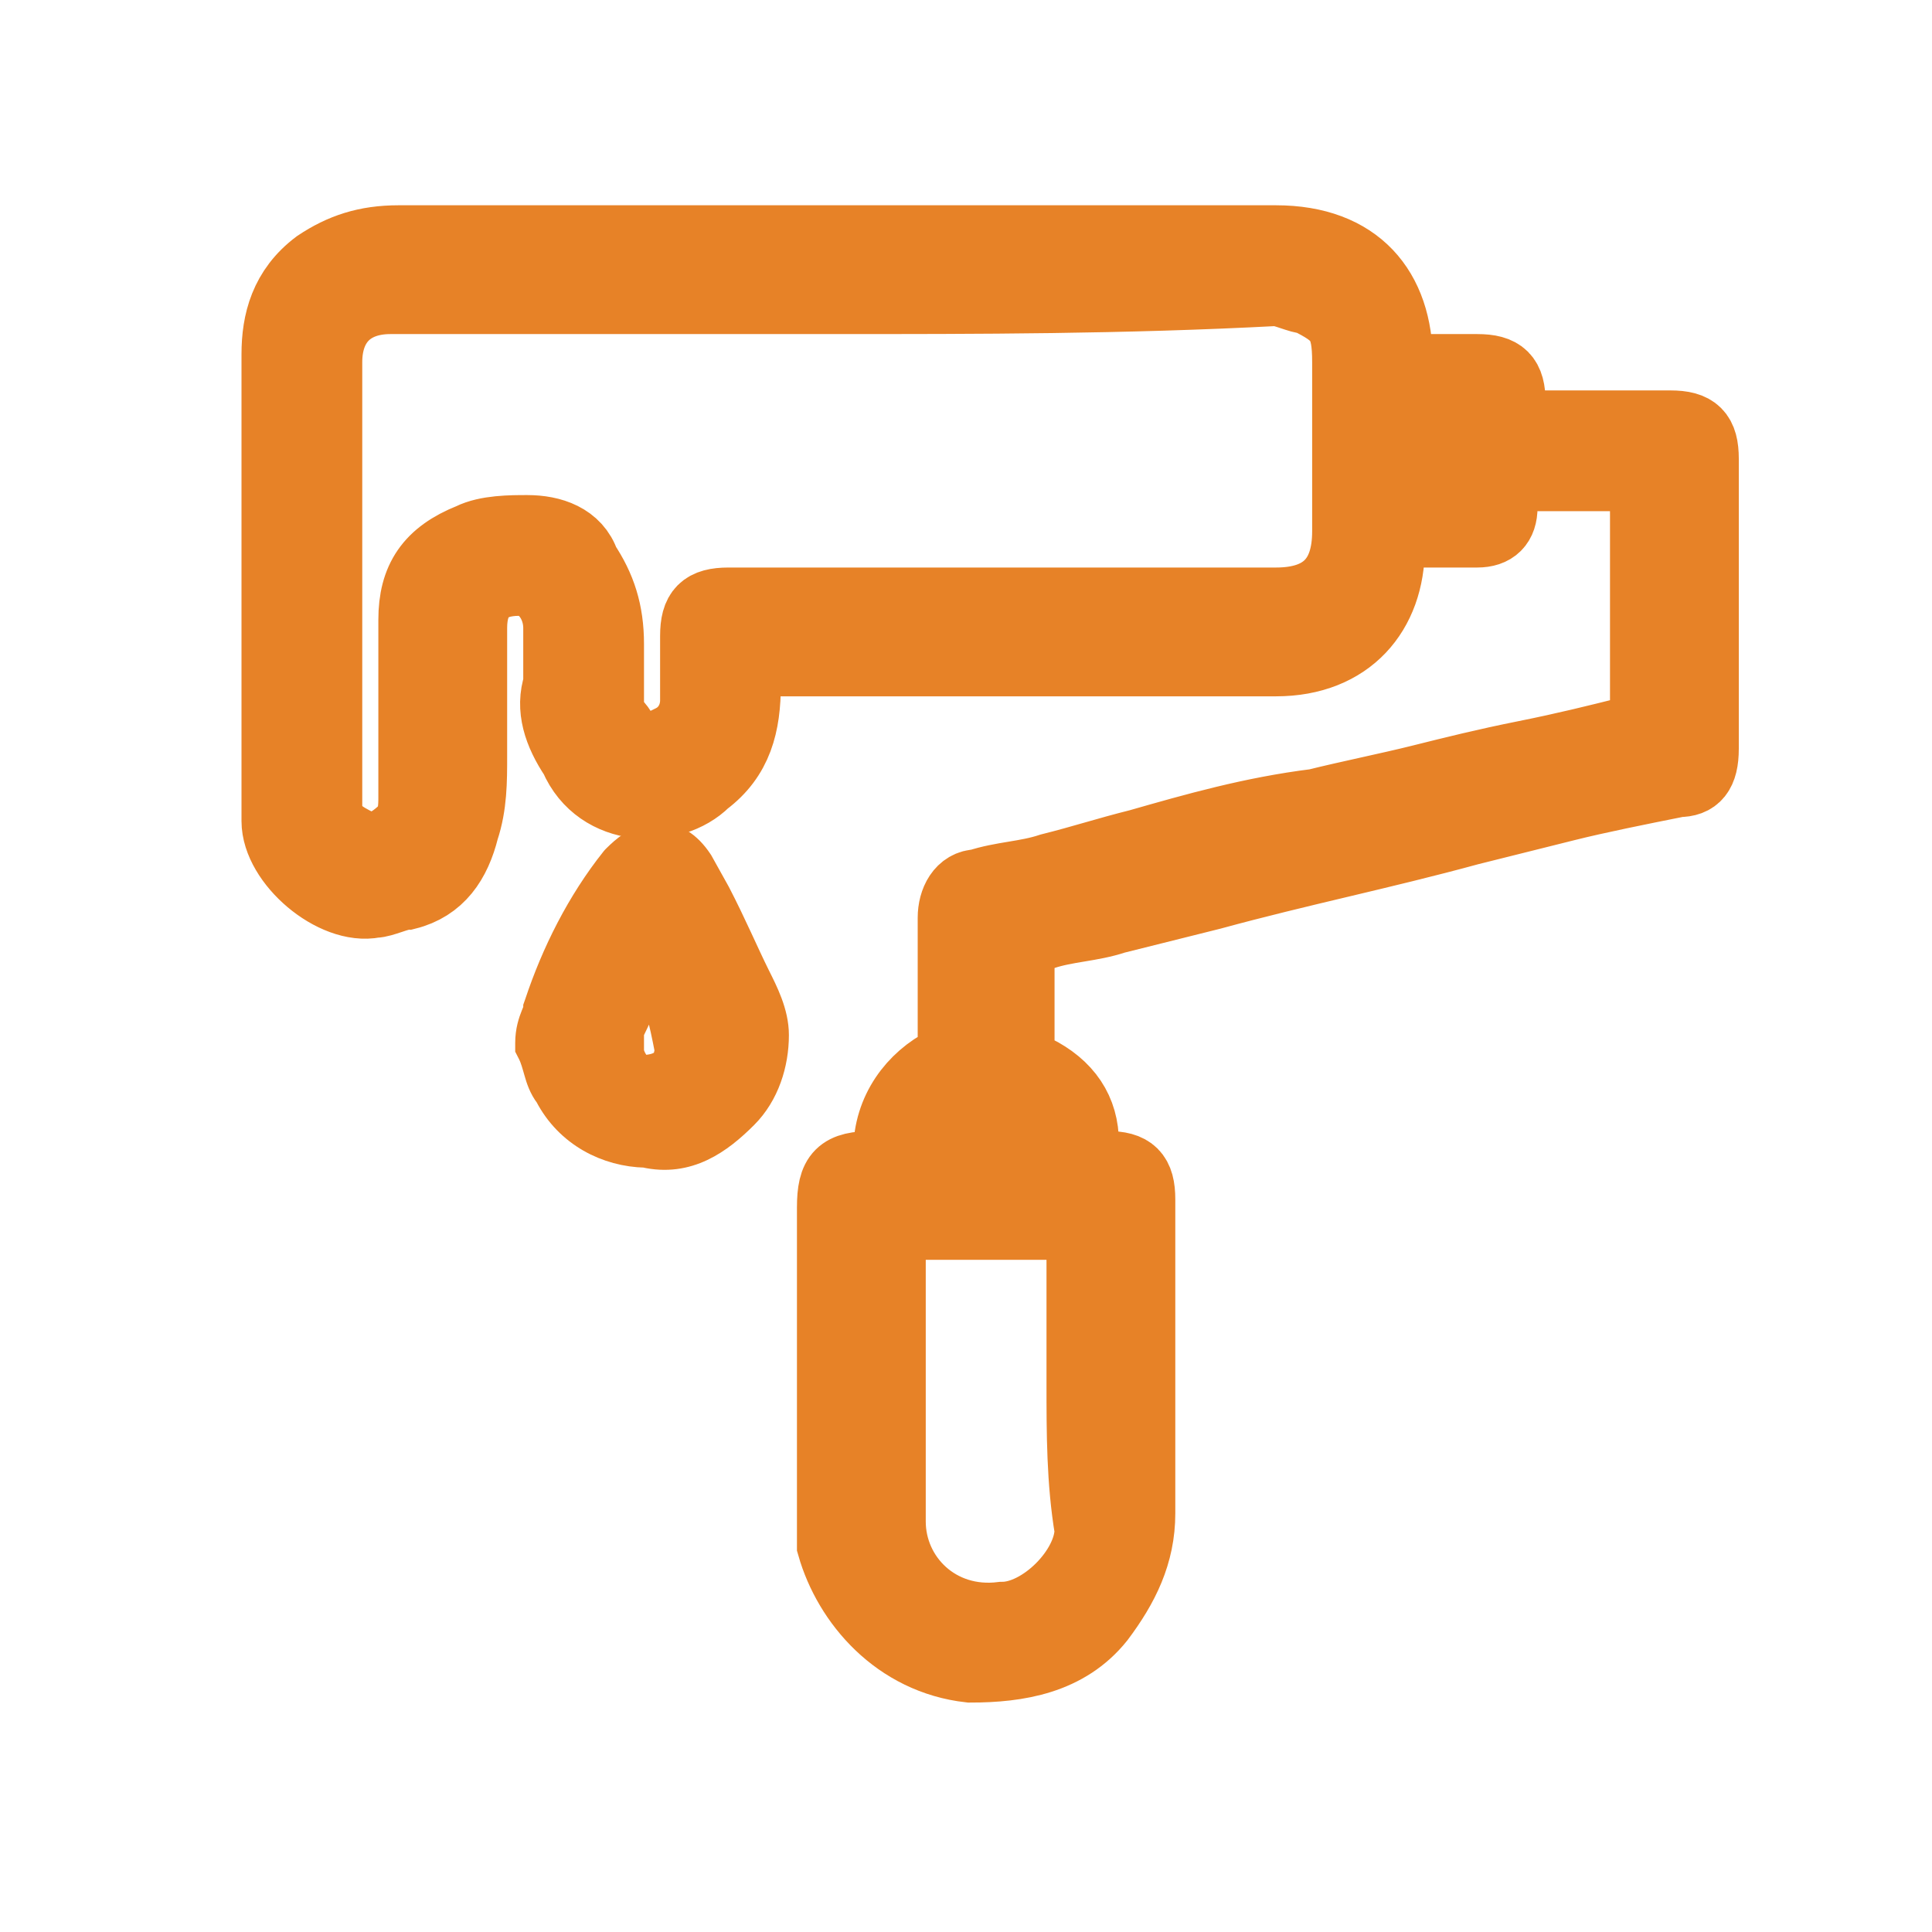
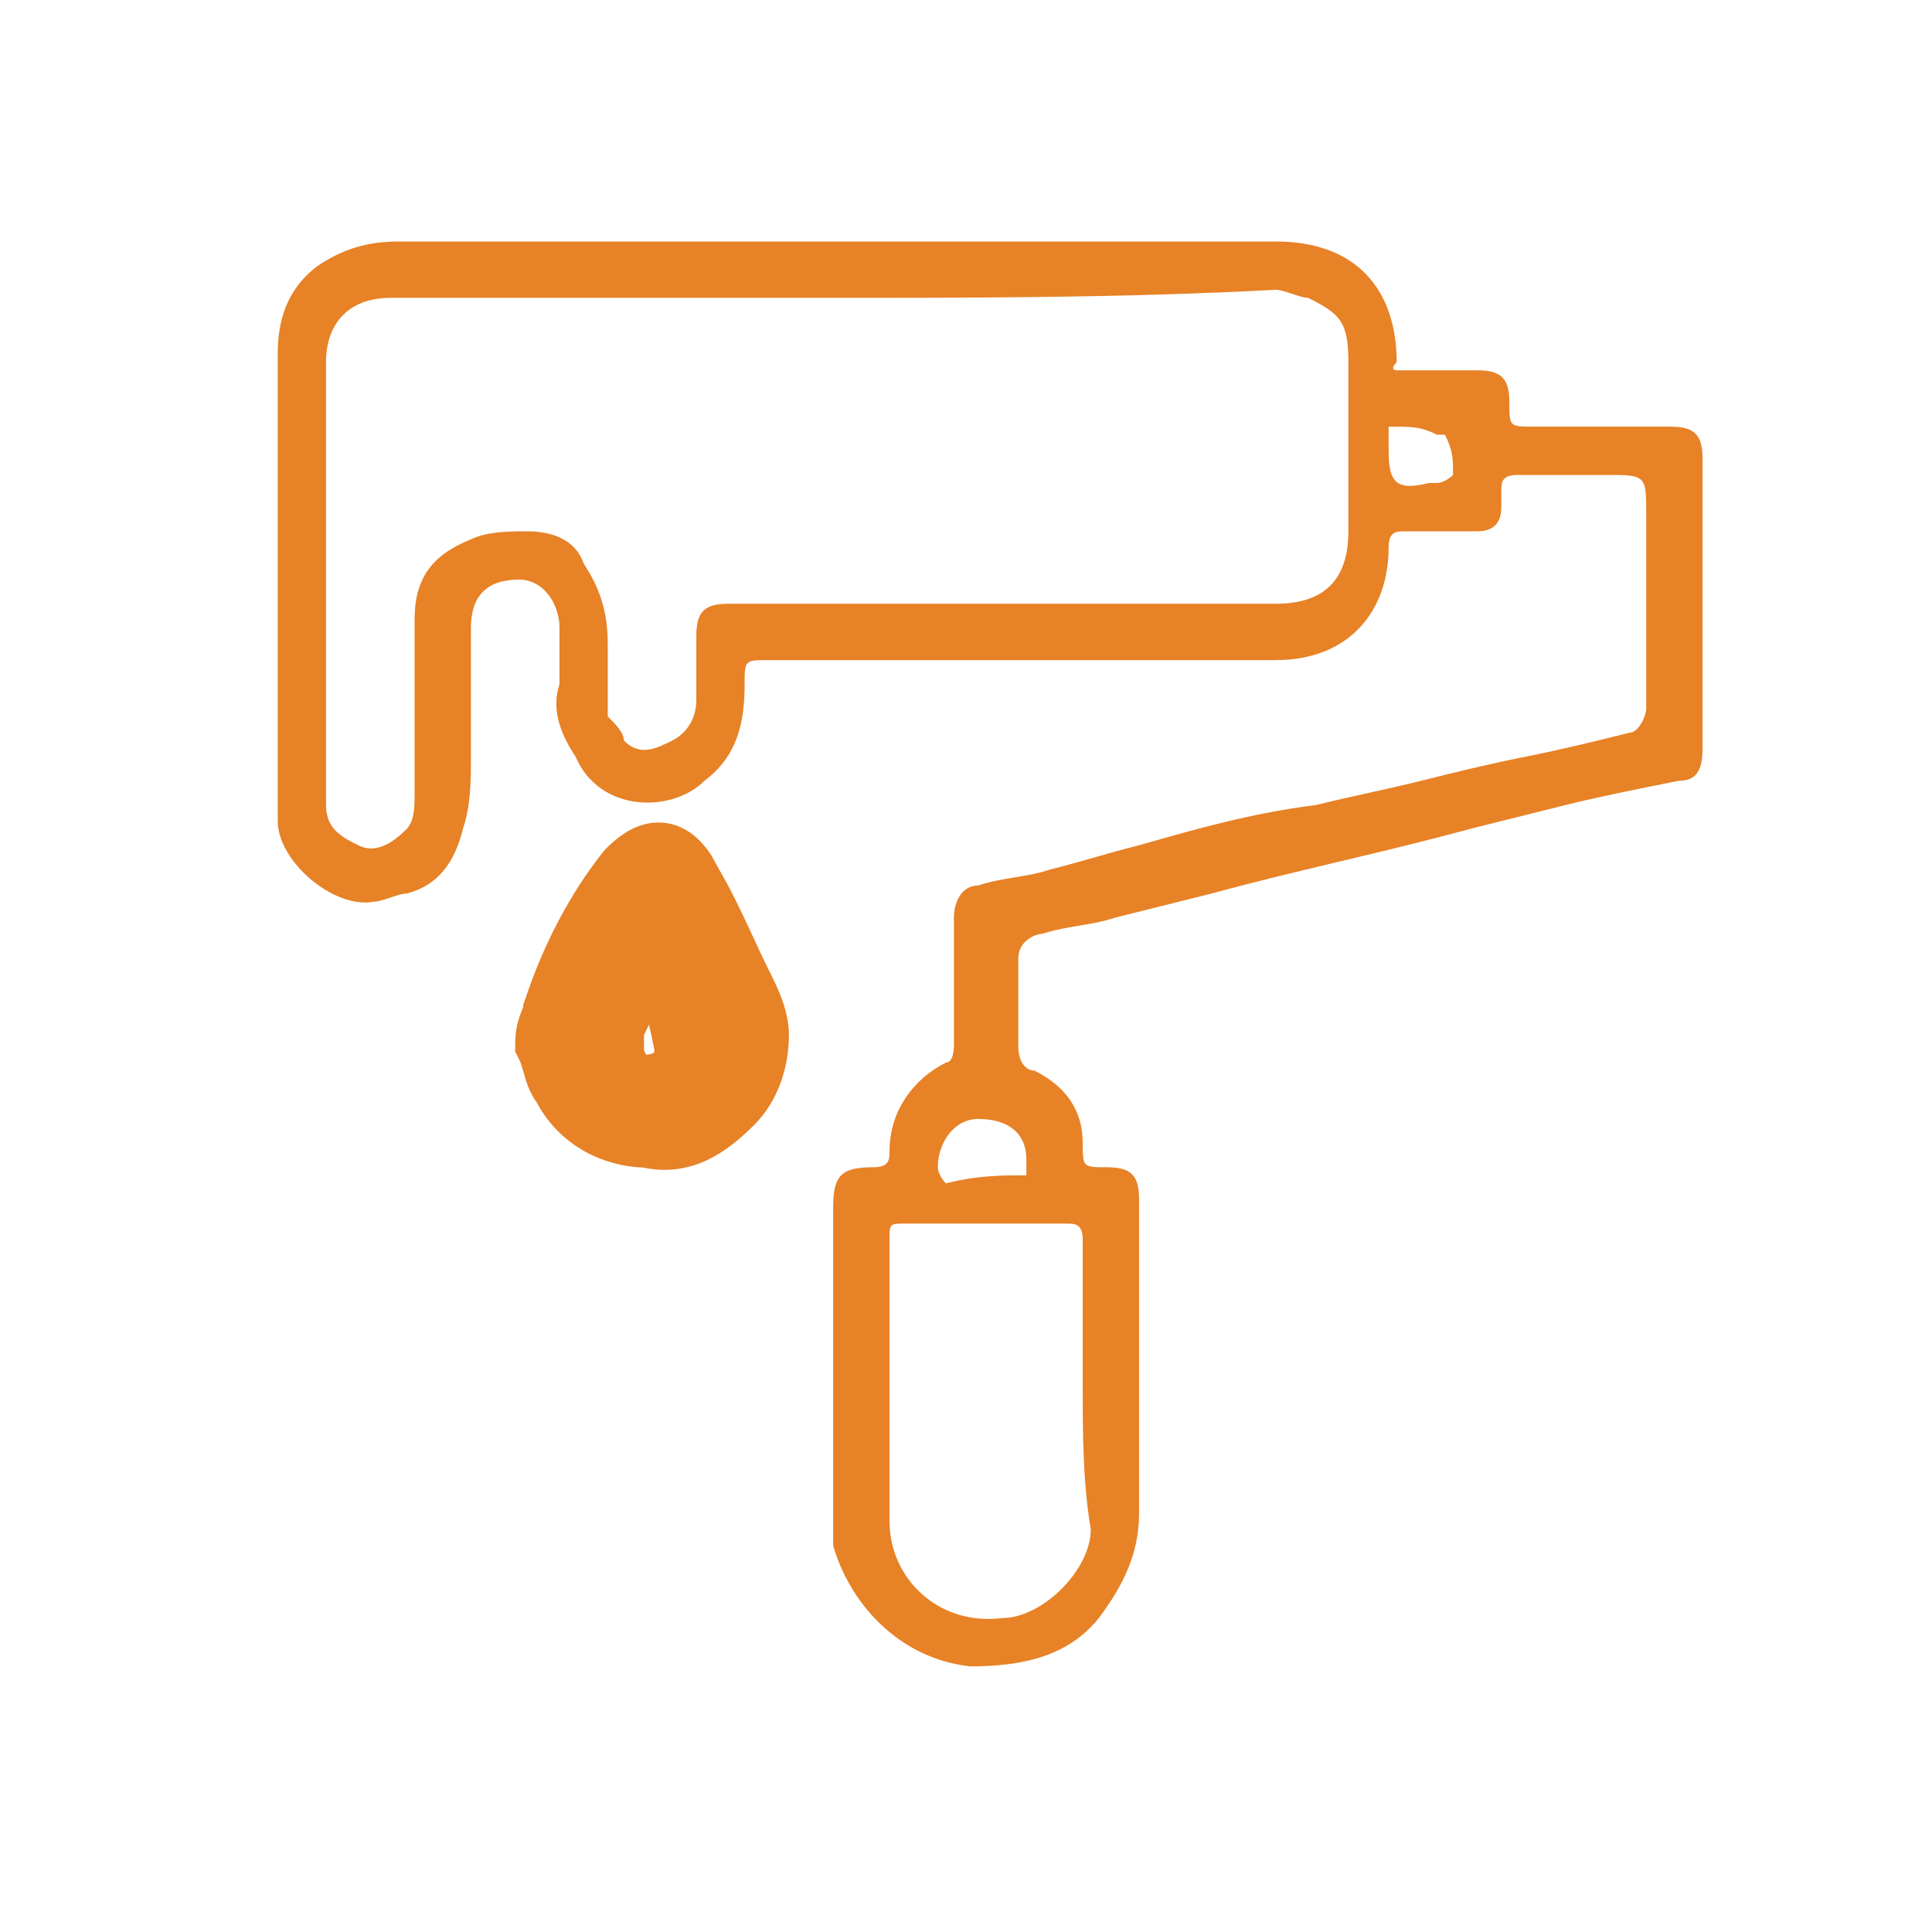
<svg xmlns="http://www.w3.org/2000/svg" width="24" height="24" viewBox="0 0 24 24" fill="none">
  <mask id="path-1-outside-1_2_95" maskUnits="userSpaceOnUse" x="2.45" y="2" width="20" height="20" fill="black">
    <rect fill="white" x="2.45" y="2" width="20" height="20" />
    <path d="M17.35 4.6C17.65 4.6 18.05 4.6 18.35 4.6C18.65 4.6 18.75 4.7 18.75 5C18.75 5.3 18.75 5.3 19.05 5.3C19.65 5.3 20.25 5.3 20.75 5.3C21.05 5.3 21.15 5.4 21.15 5.7C21.15 6.9 21.15 8.1 21.15 9.3C21.15 9.6 21.05 9.7 20.85 9.7C20.35 9.8 19.85 9.9 19.45 10C19.05 10.1 18.65 10.2 18.25 10.3C17.15 10.6 16.15 10.8 15.05 11.1C14.65 11.2 14.25 11.3 13.85 11.4C13.55 11.5 13.25 11.5 12.95 11.6C12.85 11.6 12.65 11.7 12.65 11.9C12.65 12.3 12.65 12.7 12.65 13C12.65 13.2 12.75 13.3 12.85 13.3C13.25 13.5 13.45 13.8 13.45 14.2C13.45 14.5 13.45 14.5 13.75 14.5C14.05 14.5 14.15 14.6 14.15 14.9C14.15 16.2 14.15 17.5 14.15 18.8C14.15 19.3 13.95 19.7 13.65 20.1C13.25 20.6 12.65 20.7 12.05 20.7C11.15 20.6 10.55 19.9 10.35 19.2C10.35 19 10.35 18.9 10.35 18.7C10.35 17.5 10.35 16.2 10.35 15C10.35 14.6 10.45 14.5 10.85 14.5C11.05 14.5 11.05 14.4 11.05 14.3C11.05 13.8 11.35 13.4 11.75 13.2C11.85 13.2 11.85 13 11.85 13C11.85 12.5 11.85 12 11.85 11.4C11.85 11.2 11.95 11 12.15 11C12.45 10.9 12.75 10.9 13.05 10.8C13.45 10.7 13.75 10.6 14.15 10.5C14.85 10.3 15.55 10.1 16.35 10C16.75 9.9 17.25 9.8 17.65 9.7C18.05 9.6 18.45 9.5 18.95 9.4C19.45 9.3 19.85 9.2 20.25 9.1C20.35 9.1 20.45 8.9 20.45 8.8C20.45 8 20.45 7.2 20.45 6.4C20.45 5.9 20.45 5.9 19.95 5.9C19.55 5.9 19.25 5.9 18.85 5.9C18.65 5.9 18.65 6 18.65 6.1C18.65 6.2 18.65 6.2 18.65 6.3C18.65 6.5 18.55 6.6 18.35 6.6C18.05 6.6 17.75 6.6 17.45 6.6C17.35 6.6 17.25 6.6 17.25 6.8C17.25 7.6 16.75 8.2 15.85 8.2C14.15 8.2 12.45 8.2 10.75 8.2C10.35 8.2 9.95 8.2 9.55 8.2C9.25 8.2 9.25 8.2 9.25 8.5C9.25 9 9.15 9.4 8.75 9.7C8.35 10.1 7.45 10.1 7.15 9.4C6.95 9.1 6.85 8.8 6.95 8.5C6.95 8.3 6.95 8 6.95 7.8C6.95 7.5 6.75 7.2 6.45 7.2C6.05 7.2 5.85 7.4 5.85 7.8C5.85 8.3 5.85 8.9 5.85 9.4C5.85 9.7 5.85 10 5.75 10.3C5.65 10.7 5.45 11 5.05 11.1C4.95 11.1 4.75 11.2 4.65 11.2C4.15 11.3 3.45 10.7 3.45 10.2C3.45 10.1 3.45 10 3.45 9.9C3.45 8.1 3.45 6.2 3.45 4.4C3.45 4 3.55 3.6 3.95 3.3C4.25 3.1 4.55 3 4.95 3C6.25 3 7.55 3 8.85 3C11.15 3 13.45 3 15.85 3C16.85 3 17.35 3.6 17.35 4.5C17.25 4.6 17.35 4.6 17.35 4.6ZM10.35 3.7C8.55 3.7 6.65 3.7 4.85 3.7C4.35 3.7 4.05 4 4.05 4.5C4.05 6.1 4.05 7.7 4.05 9.2C4.05 9.5 4.05 9.7 4.05 10C4.05 10.3 4.25 10.4 4.45 10.5C4.65 10.6 4.85 10.5 5.05 10.3C5.15 10.2 5.15 10 5.15 9.9C5.15 9.2 5.15 8.5 5.15 7.7C5.15 7.2 5.35 6.9 5.85 6.7C6.05 6.6 6.35 6.6 6.55 6.6C6.85 6.6 7.15 6.7 7.25 7C7.45 7.3 7.55 7.6 7.55 8C7.55 8.3 7.55 8.6 7.55 8.9C7.65 9 7.75 9.1 7.75 9.2C7.95 9.4 8.15 9.3 8.35 9.2C8.55 9.1 8.65 8.9 8.65 8.7C8.65 8.4 8.65 8.2 8.65 7.9C8.65 7.6 8.75 7.5 9.05 7.5C9.15 7.5 9.25 7.5 9.45 7.5C11.55 7.5 13.75 7.5 15.85 7.5C16.45 7.5 16.75 7.2 16.75 6.6C16.75 5.9 16.75 5.2 16.75 4.5C16.75 4 16.65 3.9 16.25 3.7C16.15 3.7 15.95 3.6 15.85 3.6C13.95 3.7 12.15 3.7 10.35 3.7ZM13.45 17.2C13.45 16.6 13.45 16 13.45 15.4C13.45 15.2 13.35 15.2 13.25 15.2C12.55 15.2 11.95 15.2 11.25 15.2C11.05 15.2 11.05 15.2 11.05 15.4C11.05 16.6 11.05 17.7 11.05 18.9C11.05 19.6 11.65 20.2 12.45 20.1C12.95 20.1 13.55 19.5 13.55 19C13.45 18.4 13.45 17.8 13.45 17.2ZM12.75 14.6C12.75 14.5 12.75 14.4 12.75 14.4C12.75 14.1 12.55 13.9 12.15 13.9C11.85 13.9 11.65 14.2 11.65 14.5C11.65 14.6 11.75 14.7 11.75 14.7C12.15 14.6 12.45 14.6 12.75 14.6ZM17.25 5.3C17.25 5.4 17.25 5.5 17.25 5.6C17.25 6 17.35 6.1 17.75 6H17.85C17.95 6 18.05 5.9 18.05 5.9C18.05 5.7 18.05 5.6 17.95 5.4H17.85C17.65 5.3 17.55 5.3 17.25 5.3Z" />
  </mask>
  <path d="M17.35 4.6C17.65 4.6 18.05 4.6 18.35 4.6C18.65 4.6 18.75 4.7 18.75 5C18.75 5.3 18.75 5.3 19.05 5.3C19.65 5.3 20.25 5.3 20.75 5.3C21.05 5.3 21.15 5.4 21.15 5.7C21.15 6.9 21.15 8.1 21.15 9.3C21.15 9.6 21.05 9.7 20.85 9.7C20.35 9.8 19.85 9.9 19.45 10C19.05 10.1 18.65 10.2 18.25 10.3C17.15 10.6 16.15 10.8 15.05 11.1C14.65 11.2 14.25 11.3 13.85 11.4C13.55 11.5 13.25 11.5 12.95 11.6C12.85 11.6 12.65 11.7 12.65 11.9C12.65 12.3 12.65 12.7 12.65 13C12.65 13.2 12.75 13.3 12.85 13.3C13.25 13.5 13.45 13.8 13.45 14.2C13.45 14.5 13.45 14.5 13.75 14.5C14.05 14.5 14.15 14.6 14.15 14.9C14.15 16.2 14.15 17.5 14.15 18.8C14.15 19.3 13.95 19.7 13.65 20.1C13.25 20.6 12.65 20.7 12.05 20.7C11.15 20.6 10.55 19.9 10.35 19.2C10.35 19 10.35 18.9 10.35 18.7C10.35 17.5 10.35 16.2 10.35 15C10.35 14.6 10.45 14.5 10.85 14.5C11.05 14.5 11.05 14.4 11.05 14.3C11.05 13.8 11.35 13.4 11.75 13.2C11.85 13.2 11.85 13 11.85 13C11.85 12.5 11.85 12 11.85 11.4C11.85 11.2 11.95 11 12.15 11C12.45 10.9 12.75 10.9 13.05 10.8C13.45 10.7 13.75 10.6 14.15 10.5C14.85 10.3 15.55 10.1 16.35 10C16.75 9.9 17.25 9.8 17.65 9.7C18.05 9.6 18.45 9.5 18.95 9.4C19.45 9.3 19.85 9.2 20.25 9.1C20.35 9.1 20.45 8.9 20.45 8.8C20.45 8 20.45 7.2 20.45 6.4C20.45 5.9 20.45 5.9 19.95 5.9C19.55 5.9 19.25 5.9 18.85 5.9C18.65 5.9 18.65 6 18.65 6.1C18.65 6.2 18.65 6.2 18.65 6.3C18.65 6.5 18.55 6.6 18.35 6.6C18.05 6.6 17.75 6.6 17.45 6.6C17.35 6.6 17.25 6.6 17.25 6.8C17.25 7.6 16.75 8.2 15.85 8.2C14.15 8.2 12.45 8.2 10.75 8.2C10.35 8.2 9.95 8.2 9.55 8.2C9.25 8.2 9.25 8.2 9.25 8.5C9.25 9 9.15 9.4 8.75 9.7C8.35 10.1 7.45 10.1 7.15 9.4C6.95 9.1 6.85 8.8 6.95 8.5C6.95 8.3 6.95 8 6.95 7.8C6.95 7.5 6.75 7.2 6.45 7.2C6.05 7.2 5.85 7.4 5.85 7.8C5.85 8.3 5.85 8.9 5.85 9.4C5.85 9.7 5.85 10 5.75 10.3C5.65 10.7 5.45 11 5.05 11.1C4.95 11.1 4.75 11.2 4.65 11.2C4.15 11.3 3.45 10.7 3.45 10.2C3.45 10.1 3.45 10 3.45 9.9C3.45 8.1 3.45 6.2 3.45 4.4C3.45 4 3.55 3.6 3.95 3.3C4.25 3.1 4.55 3 4.95 3C6.25 3 7.55 3 8.85 3C11.15 3 13.45 3 15.85 3C16.85 3 17.35 3.6 17.35 4.5C17.25 4.6 17.35 4.6 17.35 4.6ZM10.35 3.7C8.55 3.7 6.65 3.7 4.85 3.7C4.35 3.7 4.05 4 4.05 4.5C4.05 6.1 4.05 7.7 4.05 9.2C4.05 9.5 4.05 9.7 4.05 10C4.05 10.3 4.25 10.4 4.45 10.5C4.65 10.6 4.85 10.5 5.05 10.3C5.15 10.2 5.15 10 5.15 9.9C5.15 9.2 5.15 8.5 5.15 7.7C5.15 7.2 5.35 6.9 5.85 6.7C6.05 6.6 6.35 6.6 6.55 6.6C6.85 6.6 7.15 6.7 7.25 7C7.45 7.3 7.55 7.6 7.55 8C7.55 8.3 7.55 8.6 7.55 8.9C7.65 9 7.75 9.1 7.75 9.2C7.95 9.4 8.15 9.3 8.35 9.2C8.55 9.1 8.65 8.9 8.65 8.7C8.65 8.4 8.65 8.2 8.65 7.9C8.65 7.6 8.75 7.5 9.05 7.5C9.15 7.5 9.25 7.5 9.45 7.5C11.55 7.5 13.75 7.5 15.85 7.5C16.45 7.5 16.75 7.2 16.75 6.6C16.75 5.9 16.75 5.2 16.75 4.5C16.75 4 16.65 3.9 16.25 3.7C16.15 3.7 15.95 3.6 15.85 3.6C13.95 3.7 12.15 3.7 10.35 3.7ZM13.45 17.2C13.45 16.6 13.45 16 13.45 15.4C13.45 15.2 13.35 15.2 13.25 15.2C12.55 15.2 11.95 15.2 11.25 15.2C11.05 15.2 11.05 15.2 11.05 15.4C11.05 16.6 11.05 17.7 11.05 18.9C11.05 19.6 11.65 20.2 12.45 20.1C12.95 20.1 13.55 19.5 13.55 19C13.45 18.4 13.45 17.8 13.45 17.2ZM12.75 14.6C12.75 14.5 12.75 14.4 12.75 14.4C12.75 14.1 12.55 13.9 12.15 13.9C11.85 13.9 11.65 14.2 11.65 14.5C11.65 14.6 11.75 14.7 11.75 14.7C12.15 14.6 12.45 14.6 12.75 14.6ZM17.25 5.3C17.25 5.4 17.25 5.5 17.25 5.6C17.25 6 17.35 6.1 17.75 6H17.85C17.95 6 18.05 5.9 18.05 5.9C18.05 5.7 18.05 5.6 17.95 5.4H17.85C17.65 5.3 17.55 5.3 17.25 5.3Z" fill="#E78227" />
-   <path d="M17.35 4.6C17.65 4.6 18.05 4.6 18.35 4.6C18.65 4.6 18.75 4.7 18.75 5C18.75 5.3 18.75 5.3 19.05 5.3C19.65 5.3 20.25 5.3 20.75 5.3C21.05 5.3 21.15 5.4 21.15 5.7C21.15 6.9 21.15 8.1 21.15 9.3C21.15 9.6 21.05 9.7 20.85 9.7C20.35 9.8 19.85 9.9 19.45 10C19.05 10.1 18.65 10.2 18.25 10.3C17.15 10.6 16.15 10.8 15.05 11.1C14.65 11.2 14.25 11.3 13.85 11.4C13.55 11.5 13.25 11.5 12.95 11.6C12.85 11.6 12.65 11.7 12.65 11.9C12.65 12.3 12.65 12.7 12.65 13C12.65 13.2 12.75 13.3 12.85 13.3C13.25 13.5 13.45 13.8 13.45 14.2C13.45 14.5 13.45 14.5 13.75 14.5C14.05 14.5 14.15 14.6 14.15 14.9C14.15 16.2 14.15 17.5 14.15 18.8C14.15 19.3 13.95 19.7 13.65 20.1C13.25 20.6 12.65 20.7 12.05 20.7C11.15 20.6 10.55 19.9 10.35 19.2C10.35 19 10.35 18.9 10.35 18.7C10.35 17.5 10.35 16.2 10.35 15C10.35 14.6 10.45 14.5 10.85 14.5C11.05 14.5 11.05 14.4 11.05 14.3C11.05 13.8 11.35 13.4 11.75 13.2C11.85 13.2 11.85 13 11.85 13C11.85 12.5 11.85 12 11.85 11.4C11.85 11.2 11.95 11 12.15 11C12.45 10.9 12.75 10.9 13.05 10.8C13.45 10.7 13.75 10.6 14.15 10.5C14.85 10.3 15.55 10.1 16.35 10C16.75 9.9 17.25 9.8 17.65 9.7C18.05 9.6 18.45 9.5 18.95 9.4C19.45 9.3 19.85 9.2 20.25 9.1C20.35 9.1 20.45 8.9 20.45 8.8C20.45 8 20.45 7.2 20.45 6.4C20.45 5.9 20.45 5.9 19.95 5.9C19.55 5.9 19.25 5.9 18.85 5.9C18.65 5.9 18.65 6 18.65 6.1C18.65 6.2 18.65 6.2 18.65 6.3C18.65 6.5 18.55 6.6 18.35 6.6C18.05 6.6 17.75 6.6 17.45 6.6C17.35 6.6 17.25 6.6 17.25 6.8C17.25 7.6 16.75 8.2 15.85 8.2C14.15 8.2 12.45 8.2 10.75 8.2C10.35 8.2 9.95 8.2 9.55 8.2C9.25 8.2 9.25 8.2 9.25 8.5C9.25 9 9.15 9.4 8.75 9.7C8.35 10.1 7.45 10.1 7.15 9.4C6.95 9.1 6.85 8.8 6.95 8.5C6.95 8.3 6.95 8 6.95 7.8C6.95 7.5 6.75 7.2 6.45 7.2C6.05 7.2 5.85 7.4 5.85 7.8C5.85 8.3 5.85 8.9 5.85 9.4C5.85 9.7 5.85 10 5.75 10.3C5.65 10.7 5.45 11 5.05 11.1C4.95 11.1 4.75 11.2 4.65 11.2C4.15 11.3 3.45 10.7 3.45 10.2C3.45 10.1 3.45 10 3.45 9.9C3.45 8.1 3.45 6.2 3.45 4.4C3.45 4 3.55 3.6 3.95 3.3C4.25 3.1 4.55 3 4.95 3C6.25 3 7.55 3 8.85 3C11.15 3 13.45 3 15.85 3C16.85 3 17.35 3.6 17.35 4.5C17.25 4.6 17.35 4.6 17.35 4.6ZM10.35 3.7C8.55 3.7 6.65 3.7 4.85 3.7C4.35 3.7 4.05 4 4.05 4.5C4.05 6.1 4.05 7.7 4.05 9.2C4.05 9.5 4.05 9.7 4.05 10C4.05 10.3 4.25 10.4 4.45 10.5C4.65 10.6 4.85 10.5 5.05 10.3C5.15 10.2 5.15 10 5.15 9.9C5.15 9.2 5.15 8.5 5.15 7.7C5.15 7.2 5.35 6.9 5.85 6.7C6.05 6.6 6.35 6.6 6.55 6.6C6.85 6.6 7.15 6.7 7.25 7C7.45 7.3 7.55 7.6 7.55 8C7.55 8.3 7.55 8.6 7.55 8.9C7.65 9 7.75 9.1 7.75 9.2C7.95 9.4 8.15 9.3 8.35 9.2C8.55 9.1 8.65 8.9 8.65 8.7C8.65 8.4 8.65 8.2 8.65 7.9C8.65 7.6 8.75 7.5 9.05 7.5C9.15 7.5 9.25 7.5 9.45 7.5C11.55 7.5 13.75 7.5 15.85 7.5C16.45 7.5 16.75 7.2 16.75 6.6C16.75 5.9 16.75 5.2 16.75 4.5C16.75 4 16.65 3.9 16.25 3.7C16.15 3.7 15.95 3.6 15.85 3.6C13.95 3.7 12.15 3.7 10.35 3.7ZM13.45 17.2C13.45 16.6 13.45 16 13.45 15.4C13.45 15.2 13.35 15.2 13.25 15.2C12.55 15.2 11.95 15.2 11.25 15.2C11.05 15.2 11.05 15.2 11.05 15.4C11.05 16.6 11.05 17.7 11.05 18.9C11.05 19.6 11.65 20.2 12.45 20.1C12.95 20.1 13.55 19.5 13.55 19C13.45 18.4 13.45 17.8 13.45 17.2ZM12.75 14.6C12.75 14.5 12.75 14.4 12.75 14.4C12.75 14.1 12.55 13.9 12.15 13.9C11.85 13.9 11.65 14.2 11.65 14.5C11.65 14.6 11.75 14.7 11.75 14.7C12.15 14.6 12.45 14.6 12.75 14.6ZM17.25 5.3C17.25 5.4 17.25 5.5 17.25 5.6C17.25 6 17.35 6.1 17.75 6H17.85C17.95 6 18.05 5.9 18.05 5.9C18.05 5.7 18.05 5.6 17.95 5.4H17.85C17.65 5.3 17.55 5.3 17.25 5.3Z" stroke="#E78227" stroke-width="0.9" mask="url(#path-1-outside-1_2_95)" />
  <path d="M8.123 10.446C8.341 10.419 8.513 10.545 8.637 10.732L8.643 10.741L8.856 11.124C9.054 11.505 9.21 11.873 9.351 12.156C9.444 12.343 9.575 12.594 9.575 12.857C9.575 13.202 9.461 13.564 9.209 13.816C8.903 14.122 8.53 14.396 8.02 14.28C7.563 14.27 7.1 14.04 6.859 13.576C6.787 13.484 6.754 13.376 6.734 13.306C6.706 13.21 6.687 13.134 6.649 13.057L6.625 13.01V12.957C6.625 12.816 6.661 12.711 6.691 12.636C6.708 12.594 6.715 12.579 6.722 12.558C6.724 12.554 6.725 12.551 6.725 12.549V12.52L6.737 12.486C6.943 11.866 7.255 11.241 7.674 10.716L7.682 10.707L7.691 10.698C7.793 10.596 7.941 10.469 8.123 10.446ZM8.004 12.314C7.938 12.457 7.865 12.623 7.775 12.807V13.057C7.775 13.094 7.799 13.172 7.855 13.247C7.881 13.281 7.907 13.306 7.928 13.32C7.939 13.327 7.946 13.33 7.95 13.332C8.177 13.332 8.278 13.265 8.331 13.179C8.336 13.154 8.342 13.133 8.345 13.117C8.354 13.076 8.361 13.049 8.366 13.02C8.367 13.009 8.368 13 8.369 12.993L8.343 12.967L8.33 12.901C8.262 12.564 8.197 12.344 8.081 12.156C8.056 12.207 8.03 12.259 8.004 12.314Z" fill="#E78227" stroke="#E78227" stroke-width="0.45" />
</svg>